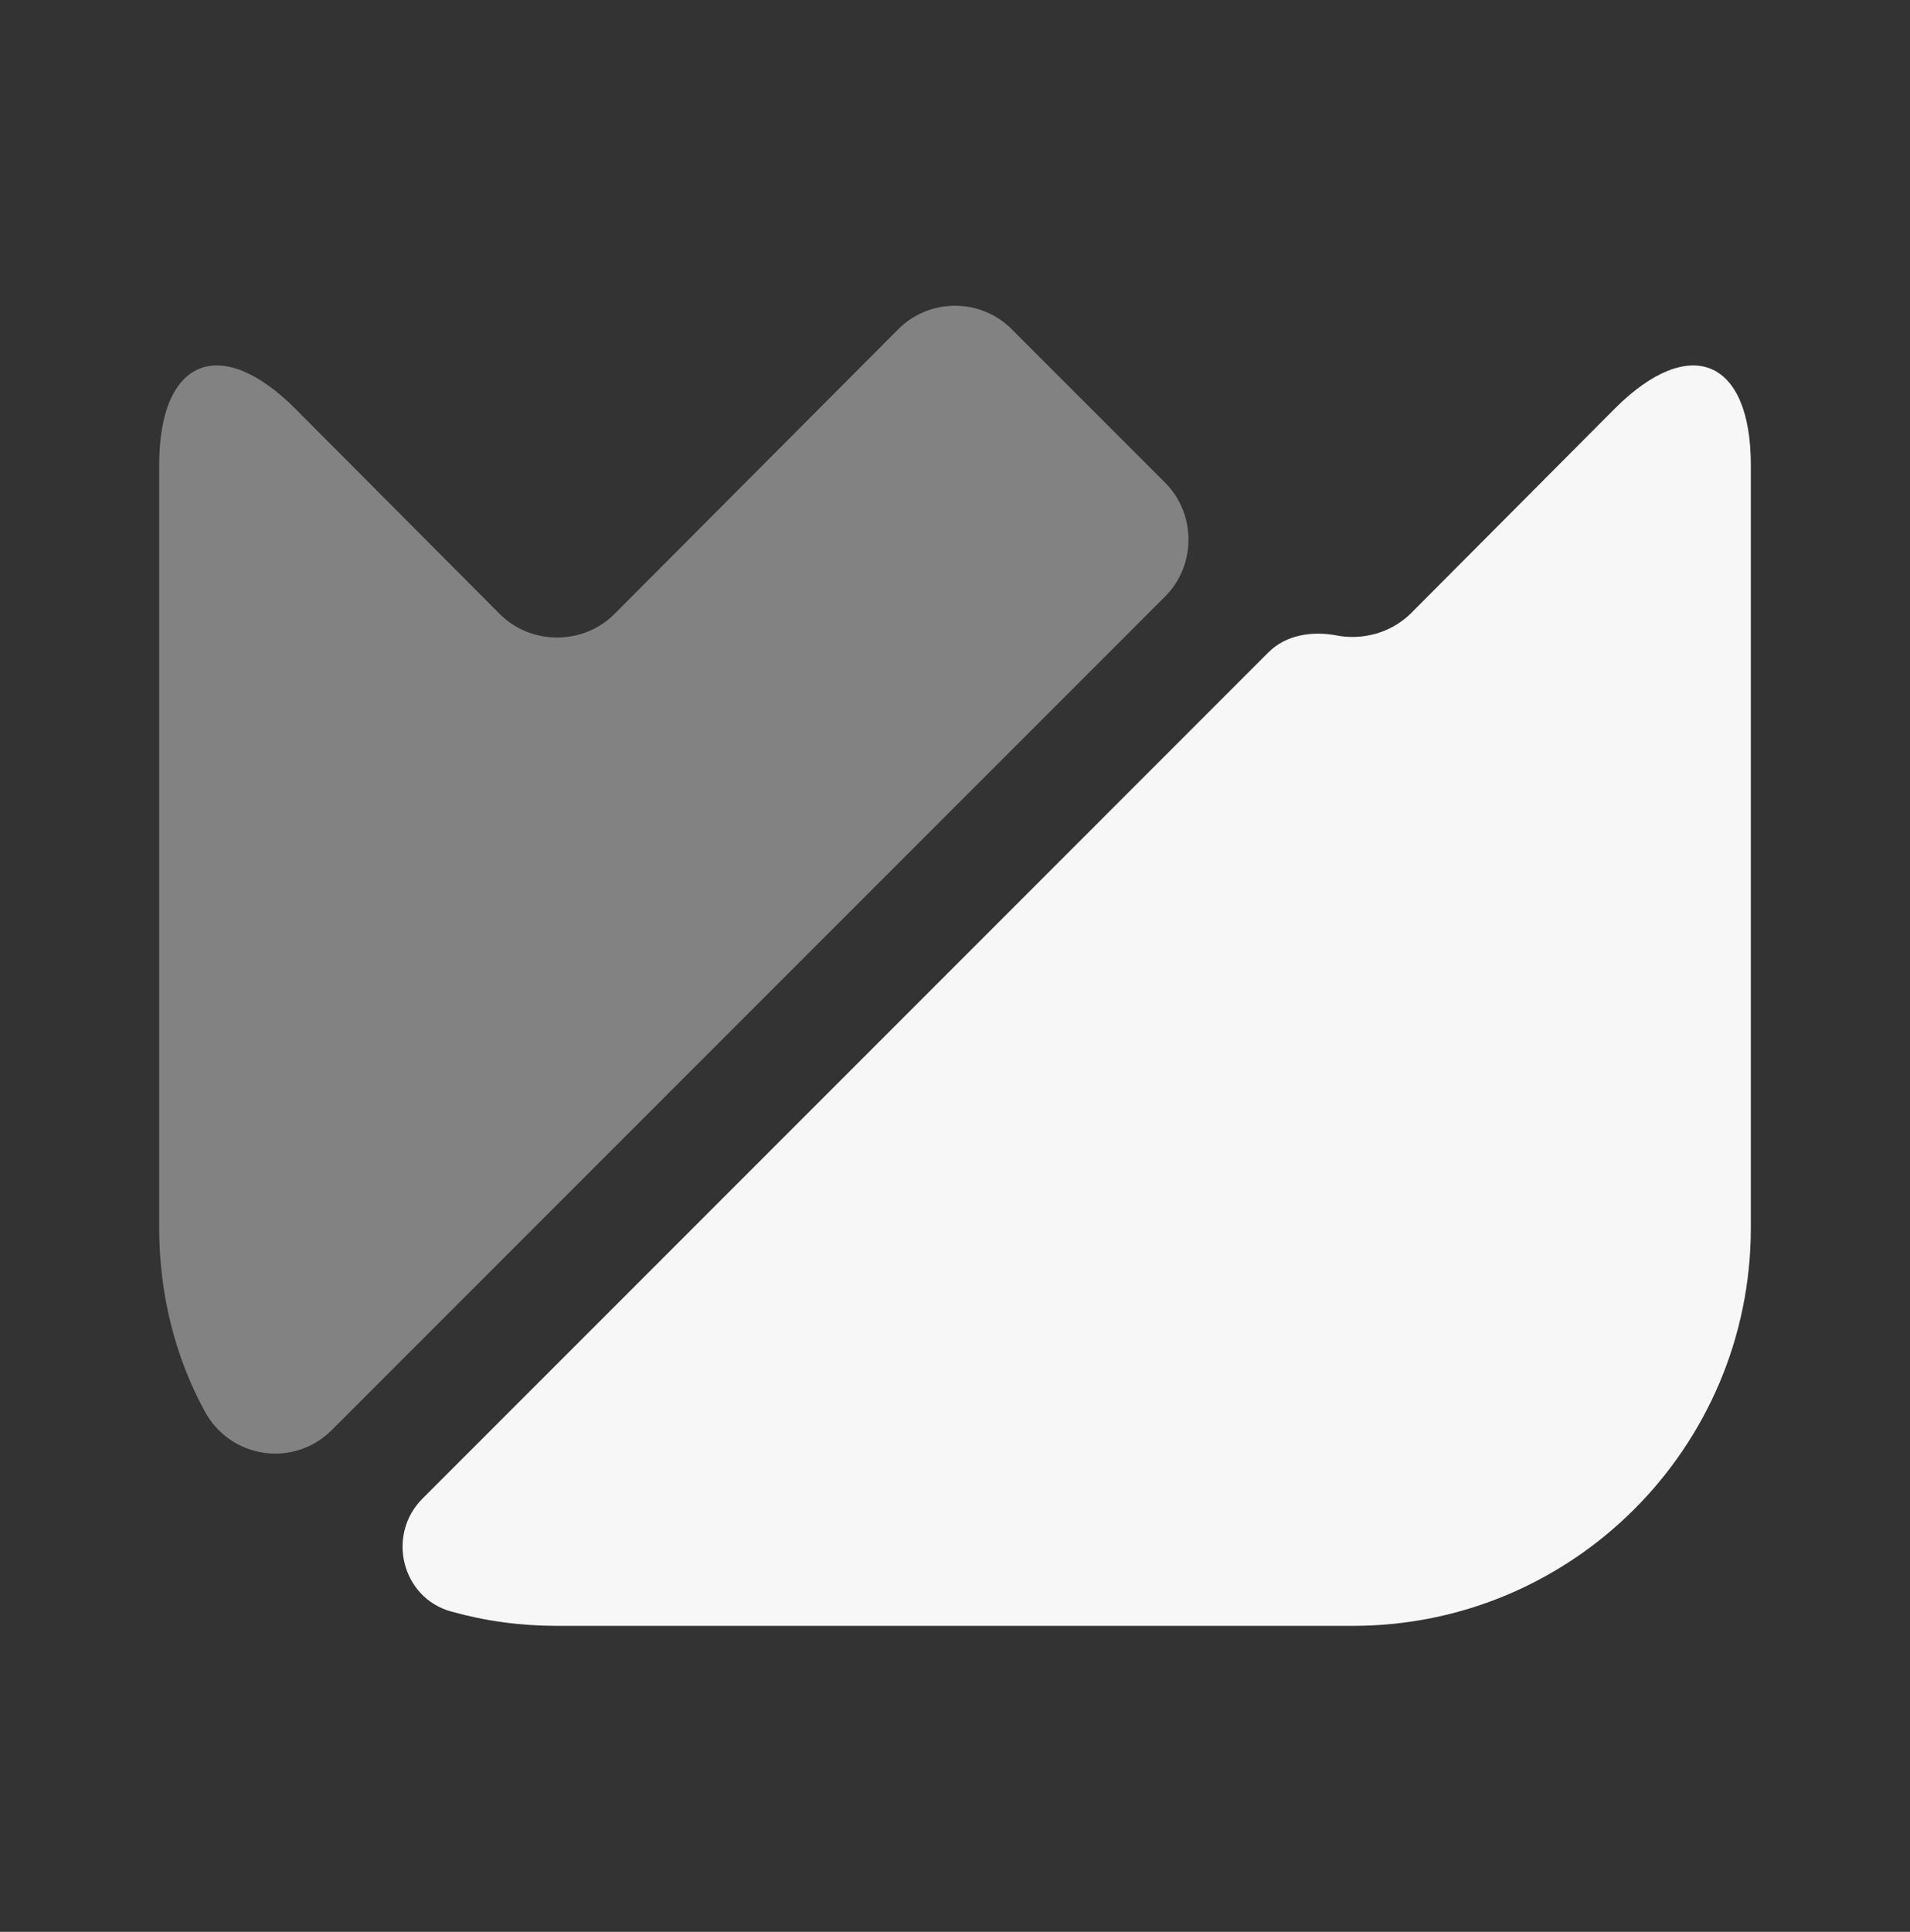
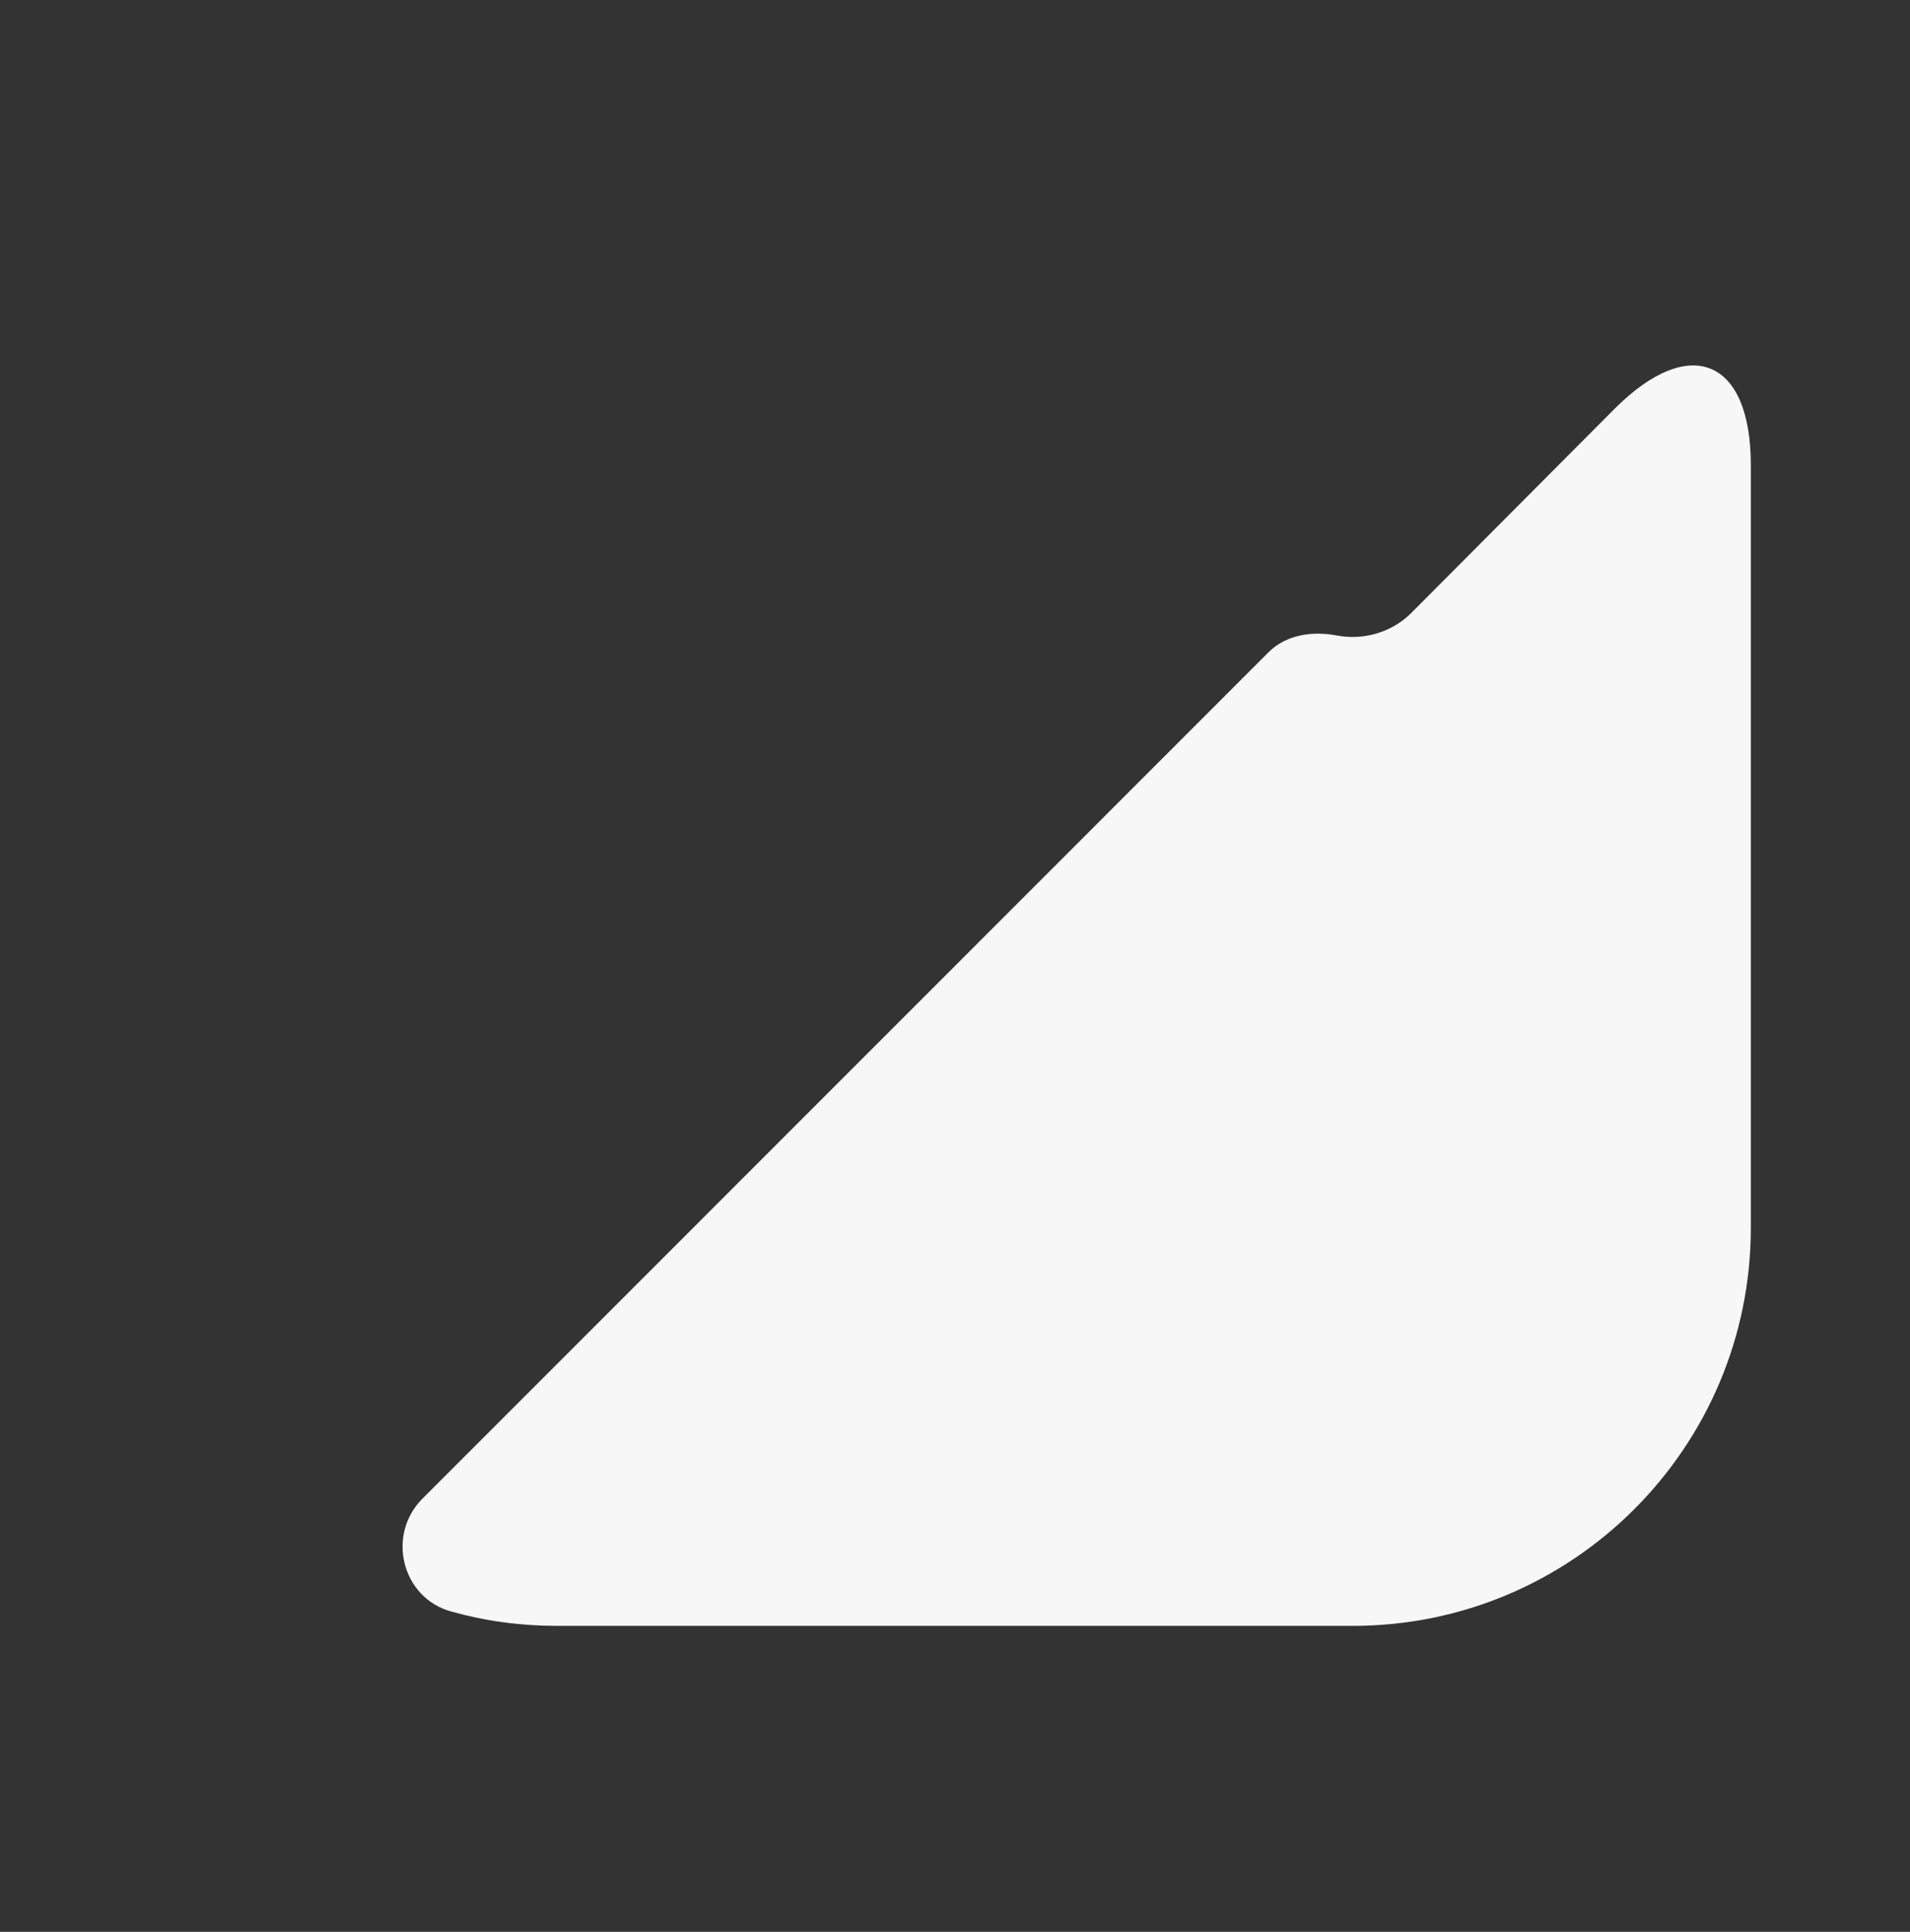
<svg xmlns="http://www.w3.org/2000/svg" width="90" height="91" viewBox="0 0 90 91" fill="none">
  <rect x="0" y="0" width="90" height="91" fill="#333333" stroke="none" />
  <path d="M82.5 21.912V57.837C82.5 68.187 74.1 76.587 63.75 76.587H26.25C24.525 76.587 22.875 76.362 21.263 75.912C18.938 75.274 18.188 72.312 19.913 70.587L59.775 30.724C60.6 29.899 61.838 29.712 63 29.937C64.2 30.162 65.513 29.824 66.45 28.924L76.088 19.249C79.613 15.724 82.5 16.887 82.5 21.912Z" fill="#F7F7F7" />
-   <path opacity="0.4" d="M54.9 28.099L15.637 67.362C13.838 69.162 10.838 68.712 9.637 66.462C8.25 63.912 7.5 60.949 7.5 57.837V21.912C7.5 16.887 10.387 15.724 13.912 19.249L23.587 28.962C25.05 30.387 27.45 30.387 28.913 28.962L42.337 15.499C43.8 14.037 46.2 14.037 47.663 15.499L54.938 22.774C56.362 24.237 56.362 26.637 54.9 28.099Z" fill="#F7F7F7" />
</svg>